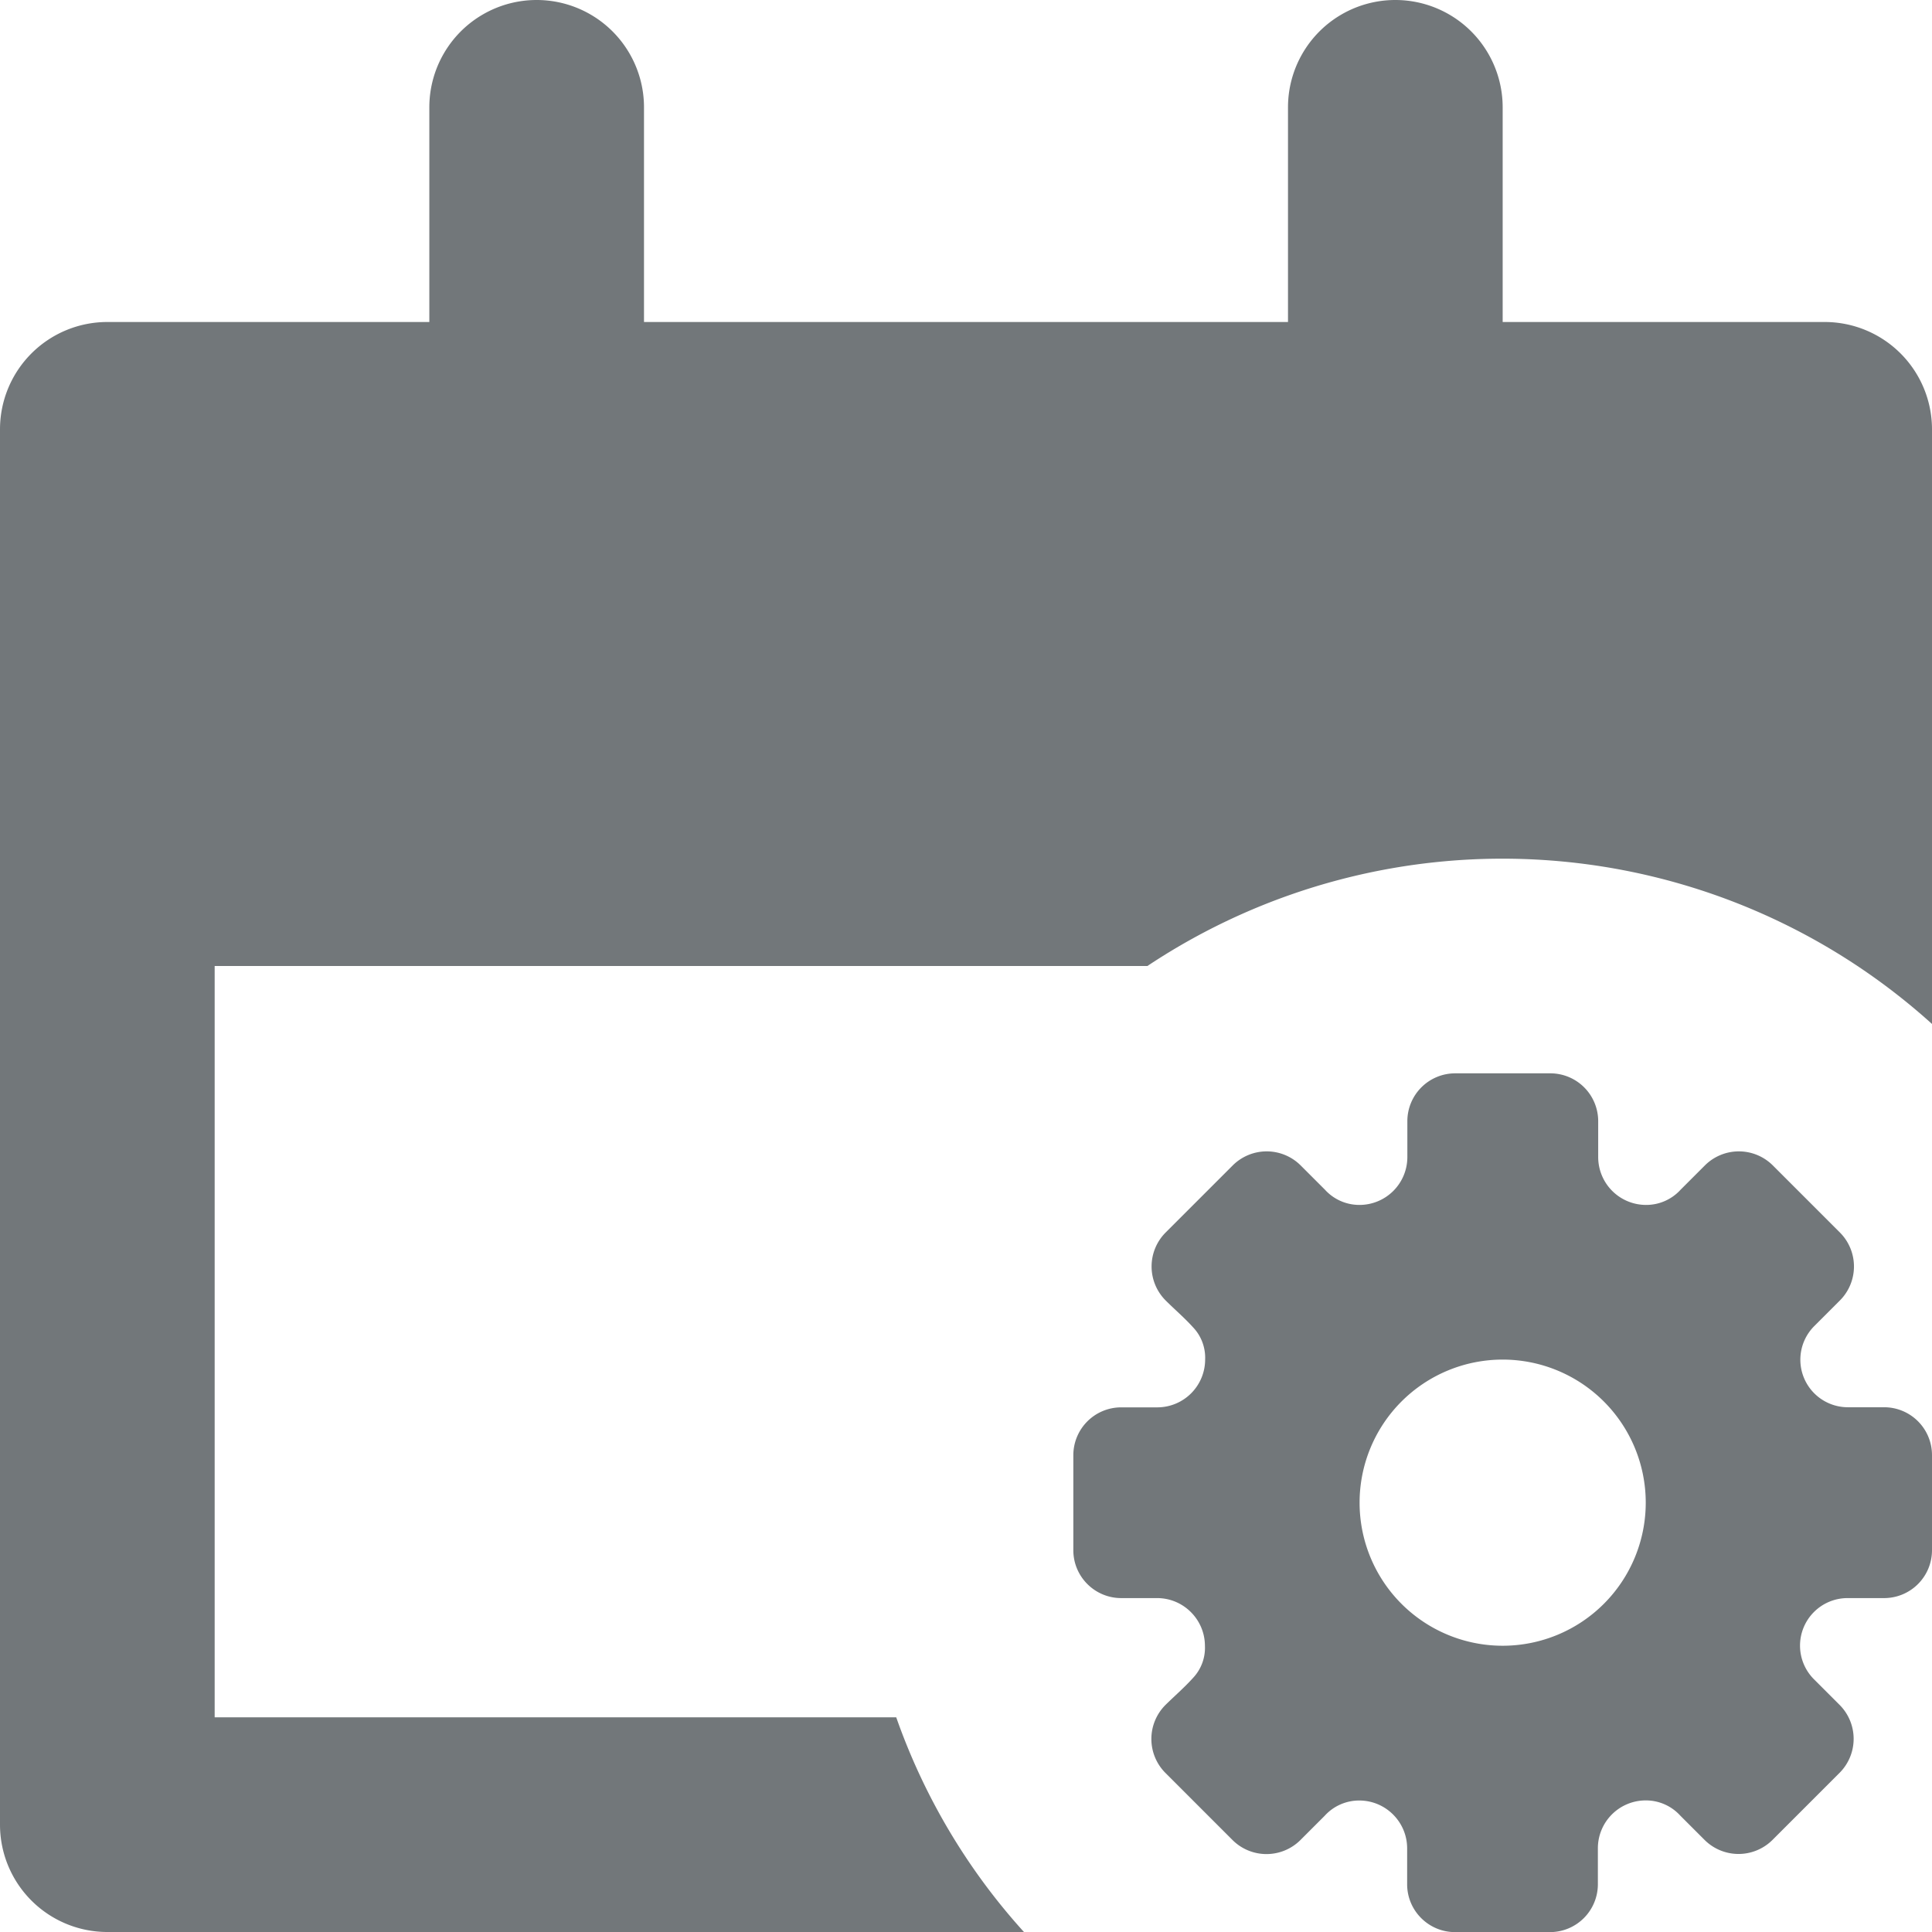
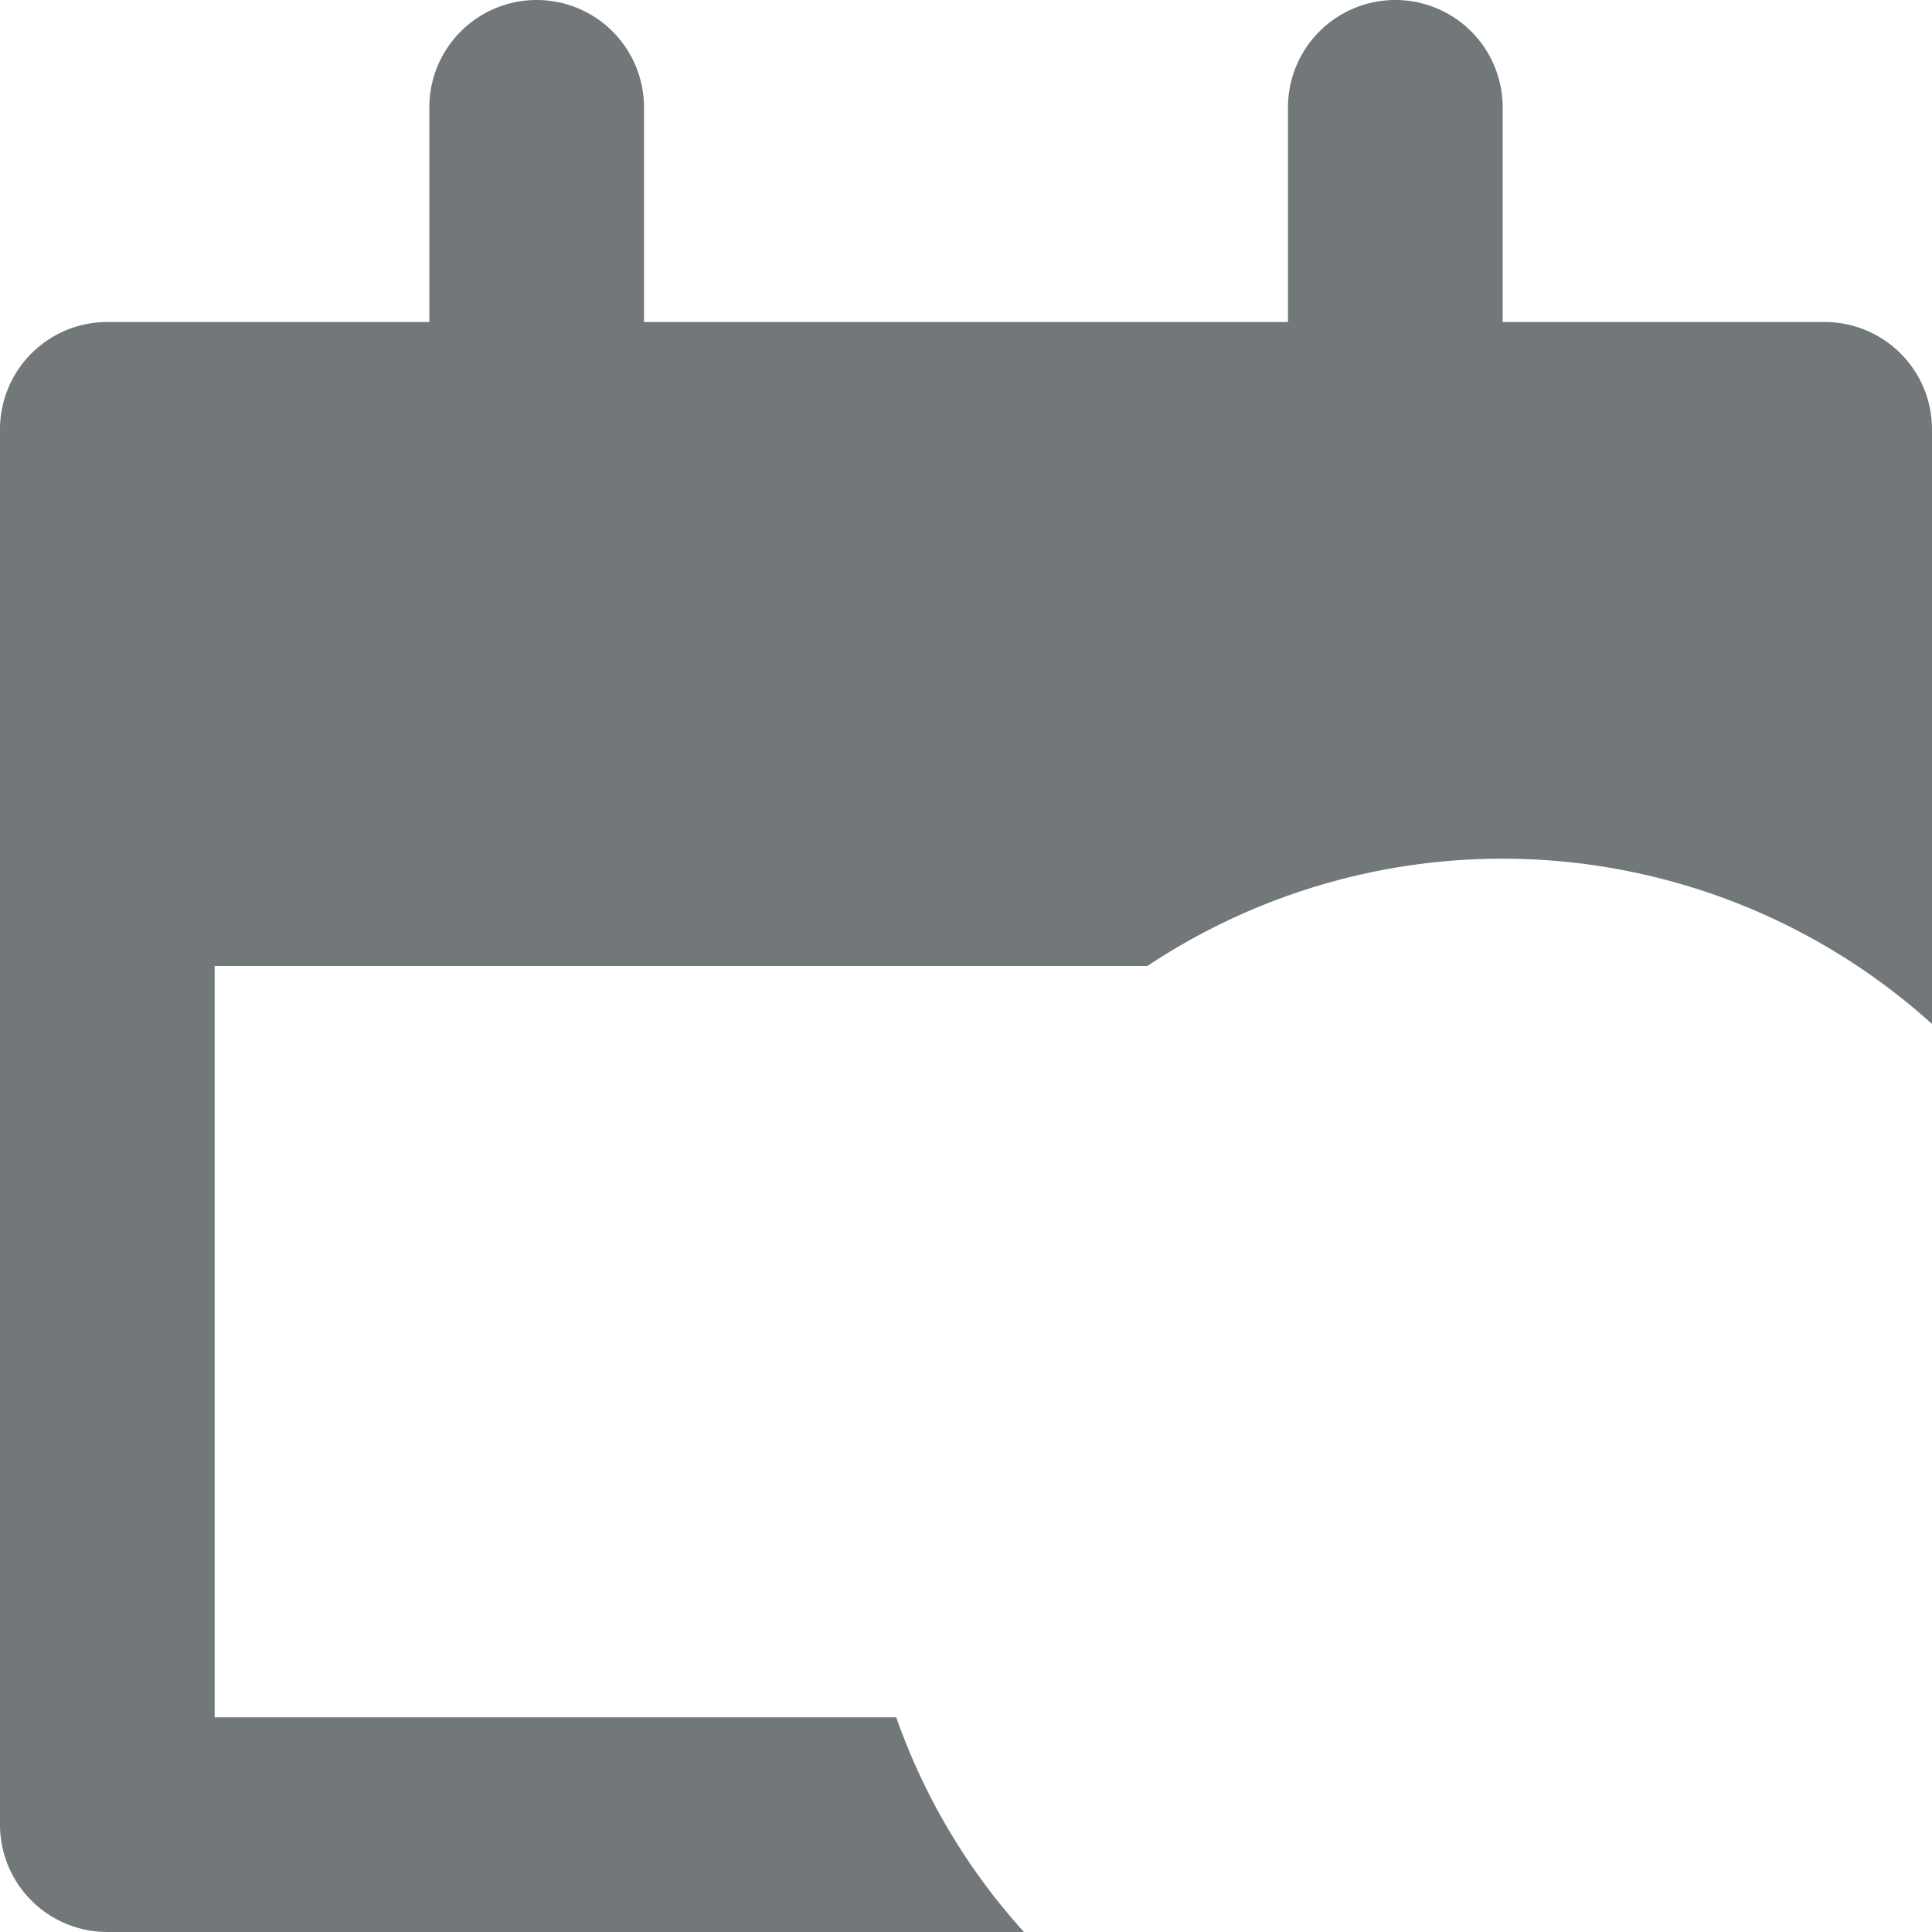
<svg xmlns="http://www.w3.org/2000/svg" height="18" width="18" viewBox="0 0 18 18">
  <g fill="#72777a" fill-rule="evenodd">
-     <path d="M17.556 13.111h-.338a.443.443 0 0 1-.311-.76l.236-.236a.448.448 0 0 0 0-.631l-.627-.627a.448.448 0 0 0-.631 0l-.227.227a.433.433 0 0 1-.324.142.446.446 0 0 1-.444-.444v-.338a.446.446 0 0 0-.446-.444h-.888a.446.446 0 0 0-.444.444v.338a.446.446 0 0 1-.444.444.433.433 0 0 1-.324-.142l-.227-.227a.448.448 0 0 0-.631 0l-.627.627a.448.448 0 0 0 0 .631c.084.084.178.164.258.253.076.08.116.19.111.3a.446.446 0 0 1-.444.444h-.34a.446.446 0 0 0-.444.444v.889c.001.245.2.443.444.444h.338c.245.001.443.2.444.444a.408.408 0 0 1-.111.3c-.08.089-.173.169-.258.253a.448.448 0 0 0 0 .631l.627.627a.448.448 0 0 0 .631 0l.227-.227a.433.433 0 0 1 .324-.142c.245.001.443.2.444.444v.338c.001.245.2.443.444.444h.889a.446.446 0 0 0 .444-.444v-.339a.446.446 0 0 1 .444-.444.433.433 0 0 1 .324.142l.227.227a.448.448 0 0 0 .631 0l.627-.627a.448.448 0 0 0 0-.631l-.236-.236a.443.443 0 0 1 .311-.76h.338a.446.446 0 0 0 .447-.445v-.888a.446.446 0 0 0-.444-.445zM14 15.333a1.333 1.333 0 1 1 0-2.666 1.333 1.333 0 0 1 0 2.666z" />
    <path d="M18 4v5.54A5.971 5.971 0 0 0 10.69 9H2v7h6.35c.26.74.664 1.42 1.19 2H1a1 1 0 0 1-1-1V4a1 1 0 0 1 1-1h3V1a1 1 0 1 1 2 0v2h6V1a1 1 0 0 1 2 0v2h3a1 1 0 0 1 1 1z" />
  </g>
</svg>